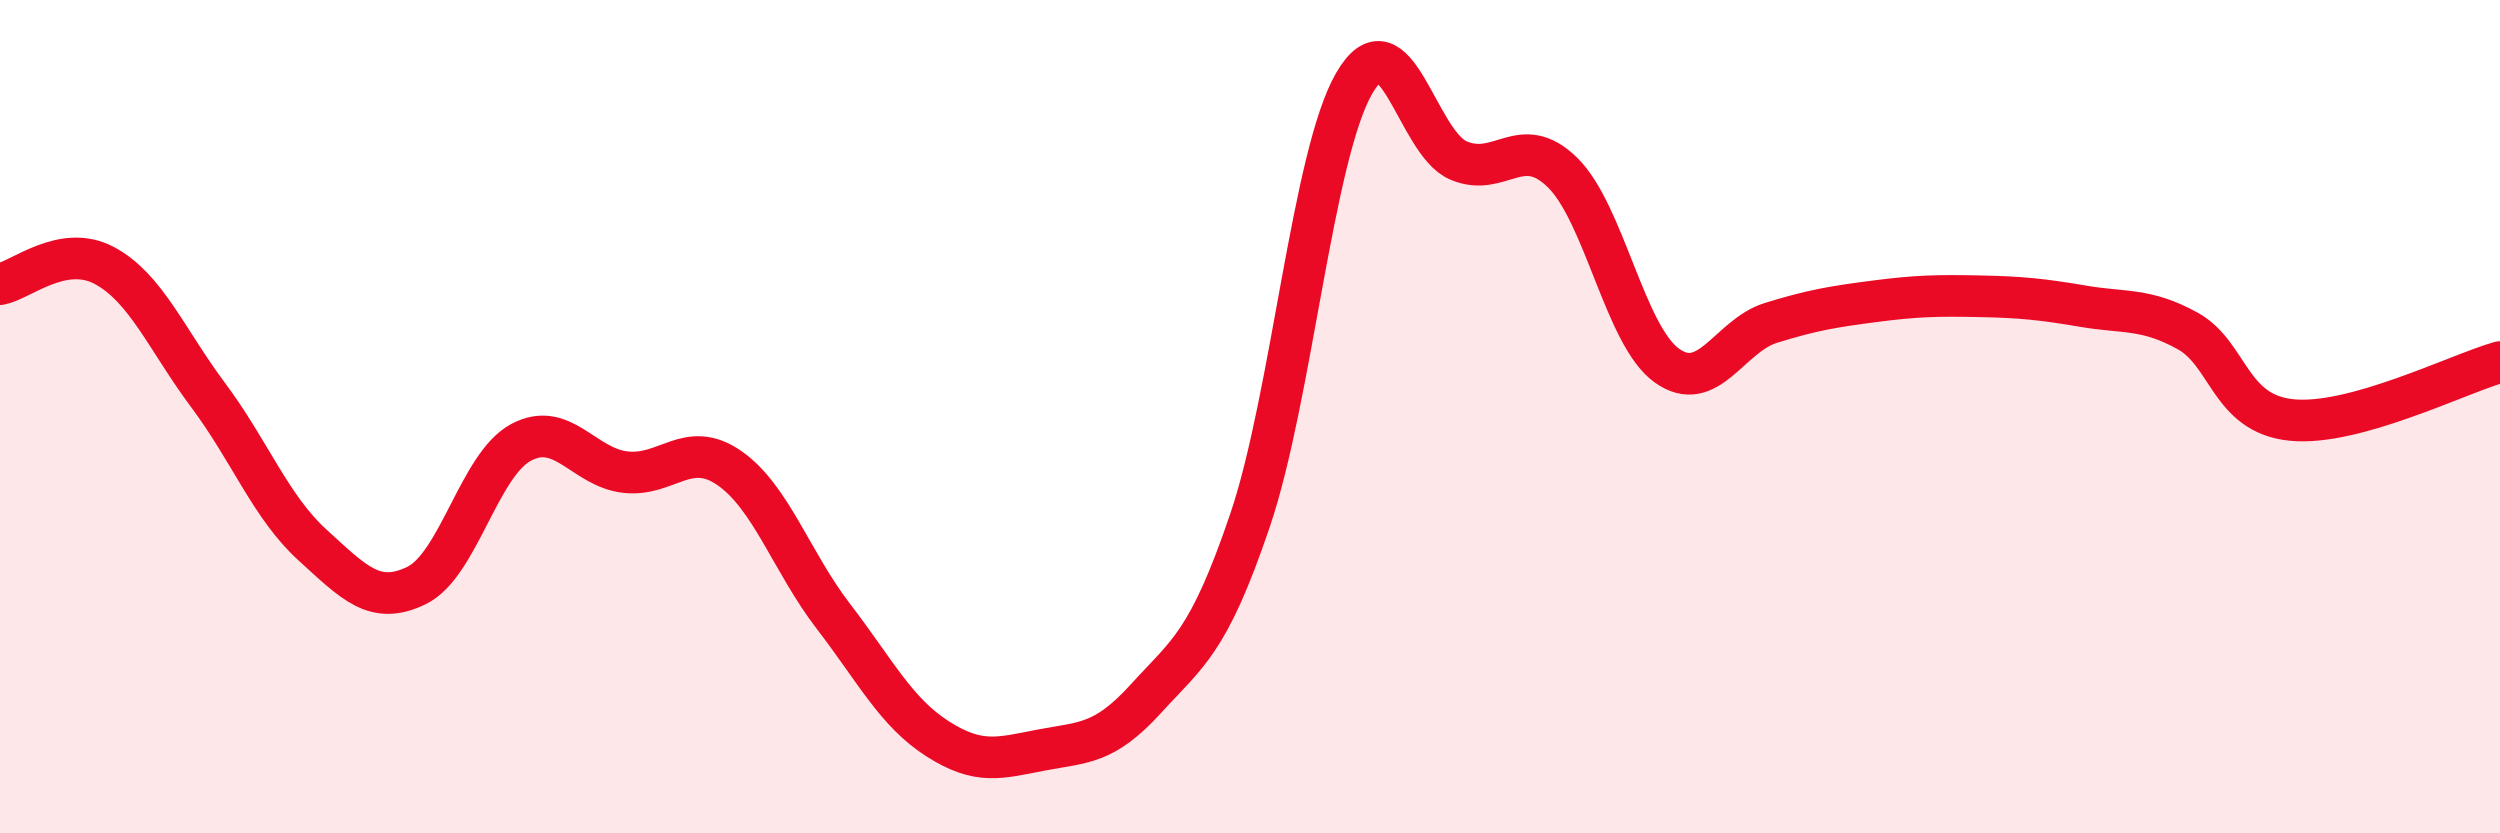
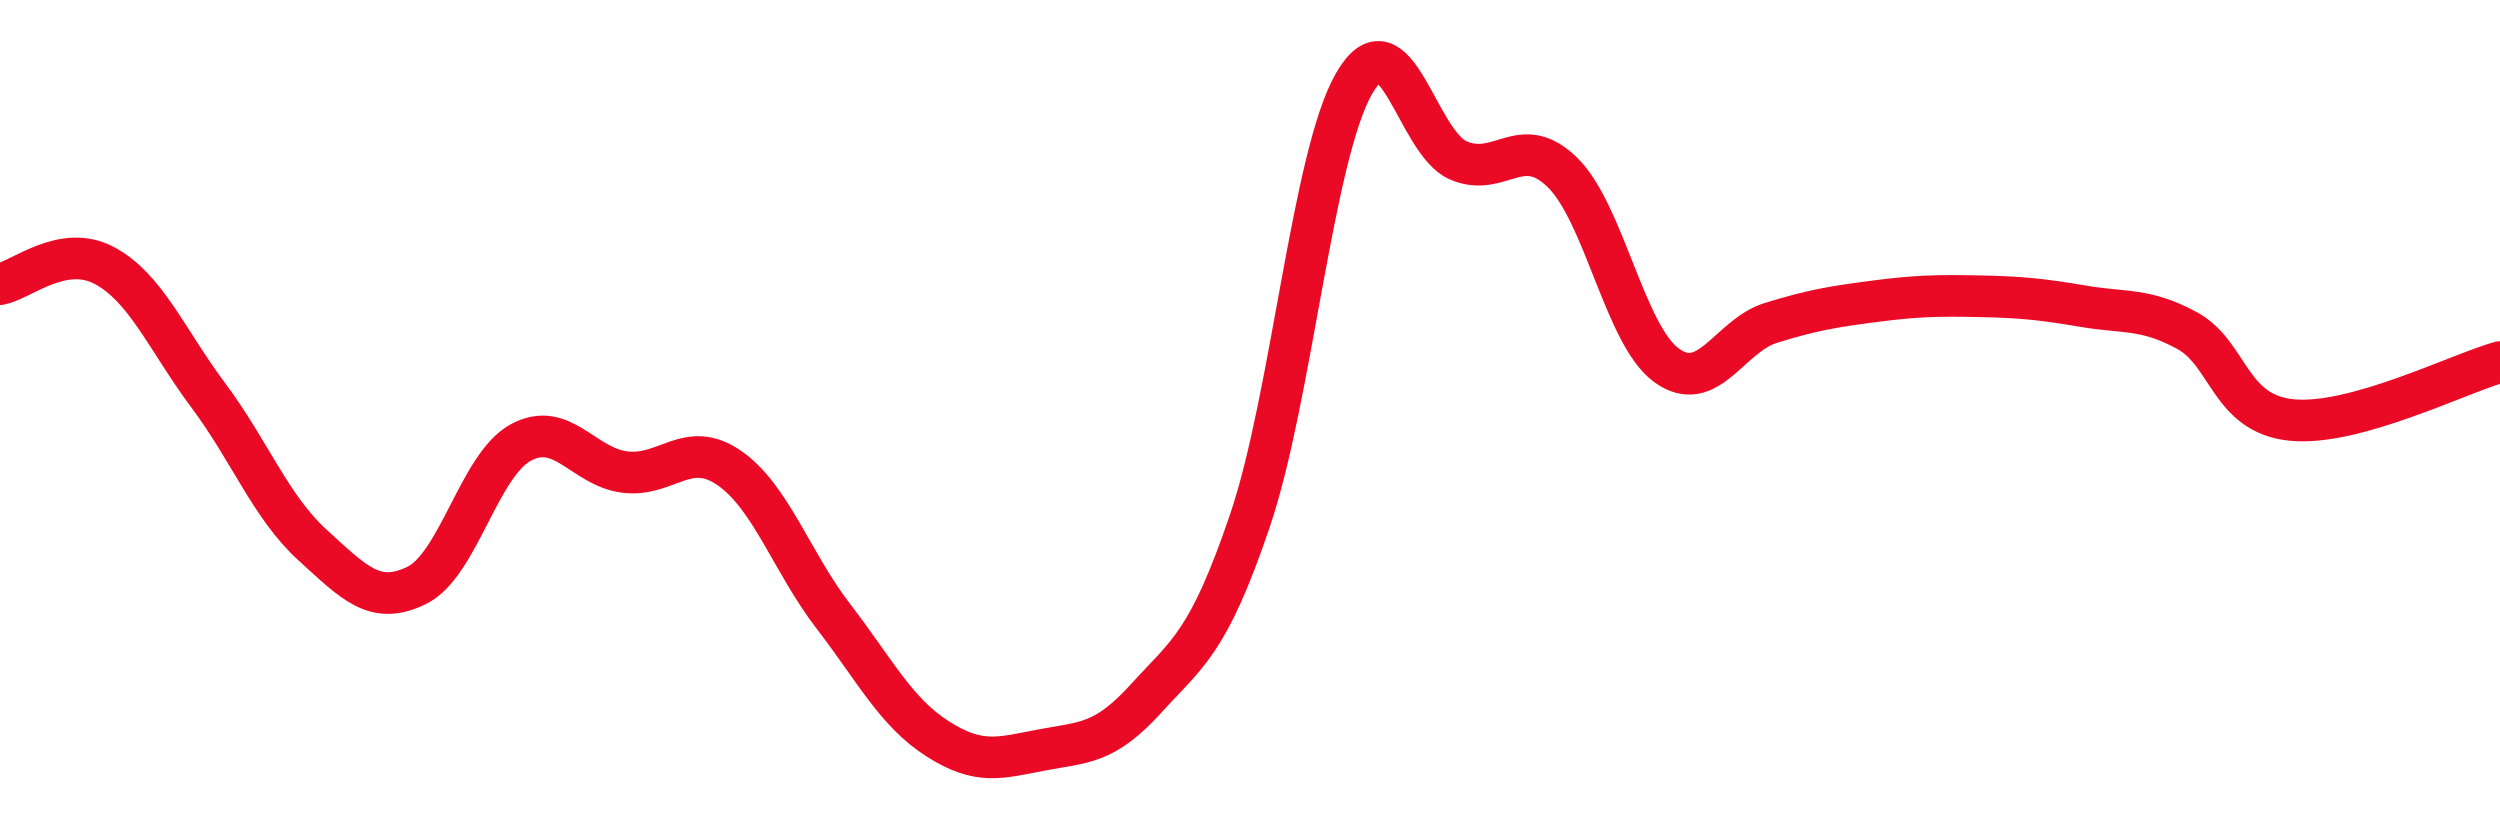
<svg xmlns="http://www.w3.org/2000/svg" width="60" height="20" viewBox="0 0 60 20">
-   <path d="M 0,6.82 C 0.5,6.73 1.5,5.84 2.5,6.37 C 3.5,6.9 4,8.15 5,9.49 C 6,10.83 6.5,12.17 7.5,13.08 C 8.5,13.99 9,14.54 10,14.05 C 11,13.56 11.5,11.16 12.5,10.62 C 13.5,10.08 14,11.21 15,11.33 C 16,11.45 16.5,10.54 17.5,11.23 C 18.5,11.92 19,13.49 20,14.79 C 21,16.09 21.5,17.09 22.5,17.73 C 23.5,18.37 24,18.19 25,18 C 26,17.81 26.5,17.87 27.5,16.77 C 28.5,15.67 29,15.44 30,12.49 C 31,9.54 31.5,3.73 32.5,2 C 33.5,0.27 34,3.42 35,3.85 C 36,4.28 36.5,3.16 37.5,4.14 C 38.5,5.12 39,8.05 40,8.77 C 41,9.49 41.5,8.06 42.5,7.75 C 43.5,7.44 44,7.36 45,7.23 C 46,7.1 46.5,7.09 47.5,7.11 C 48.5,7.13 49,7.18 50,7.35 C 51,7.52 51.5,7.39 52.5,7.94 C 53.5,8.49 53.5,9.93 55,10.08 C 56.5,10.23 59,8.97 60,8.69L60 20L0 20Z" fill="#EB0A25" opacity="0.1" stroke-linecap="round" stroke-linejoin="round" />
  <path d="M 0,6.82 C 0.5,6.73 1.5,5.84 2.5,6.37 C 3.5,6.9 4,8.15 5,9.49 C 6,10.83 6.5,12.17 7.5,13.08 C 8.5,13.99 9,14.54 10,14.05 C 11,13.56 11.5,11.16 12.5,10.62 C 13.5,10.08 14,11.21 15,11.33 C 16,11.45 16.5,10.54 17.5,11.23 C 18.5,11.92 19,13.49 20,14.79 C 21,16.09 21.5,17.09 22.5,17.73 C 23.5,18.37 24,18.19 25,18 C 26,17.81 26.5,17.87 27.5,16.77 C 28.5,15.67 29,15.44 30,12.49 C 31,9.54 31.5,3.73 32.5,2 C 33.5,0.27 34,3.42 35,3.85 C 36,4.28 36.5,3.16 37.5,4.14 C 38.5,5.12 39,8.05 40,8.77 C 41,9.49 41.5,8.06 42.5,7.75 C 43.5,7.44 44,7.36 45,7.23 C 46,7.1 46.5,7.09 47.5,7.11 C 48.5,7.13 49,7.18 50,7.35 C 51,7.52 51.5,7.39 52.5,7.94 C 53.5,8.49 53.5,9.93 55,10.08 C 56.5,10.23 59,8.97 60,8.69" stroke="#EB0A25" stroke-width="1" fill="none" stroke-linecap="round" stroke-linejoin="round" />
</svg>